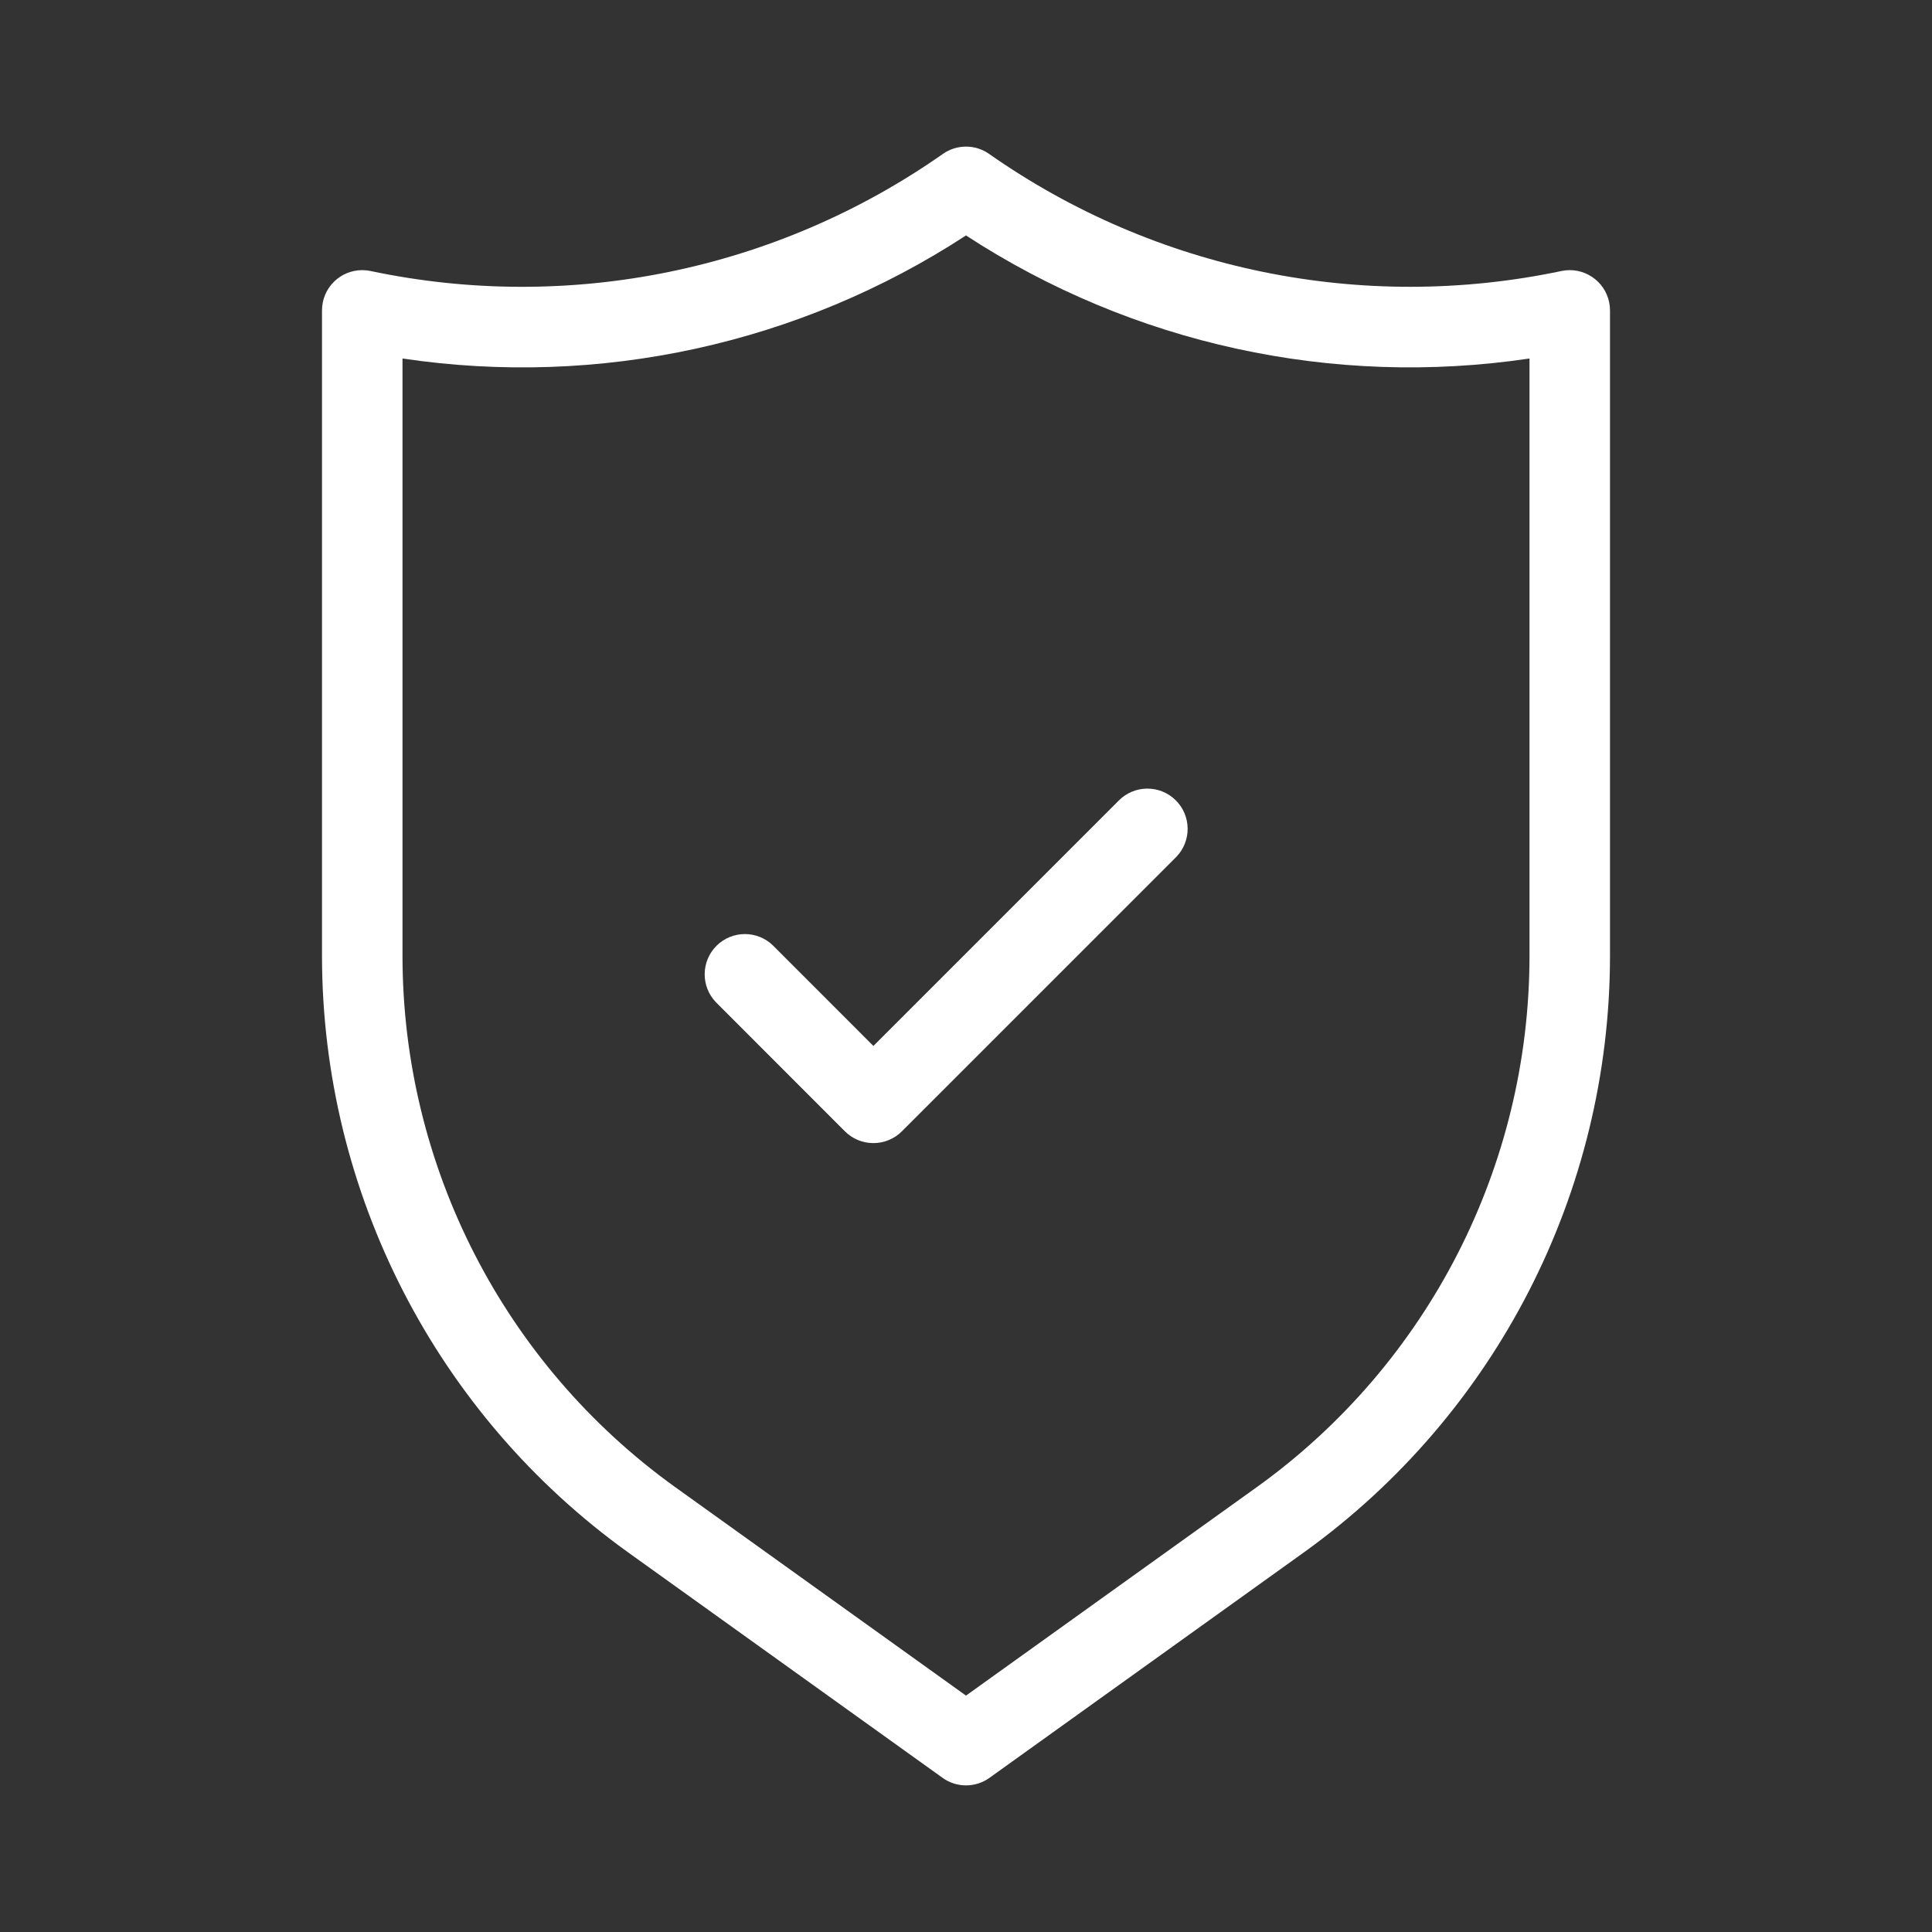
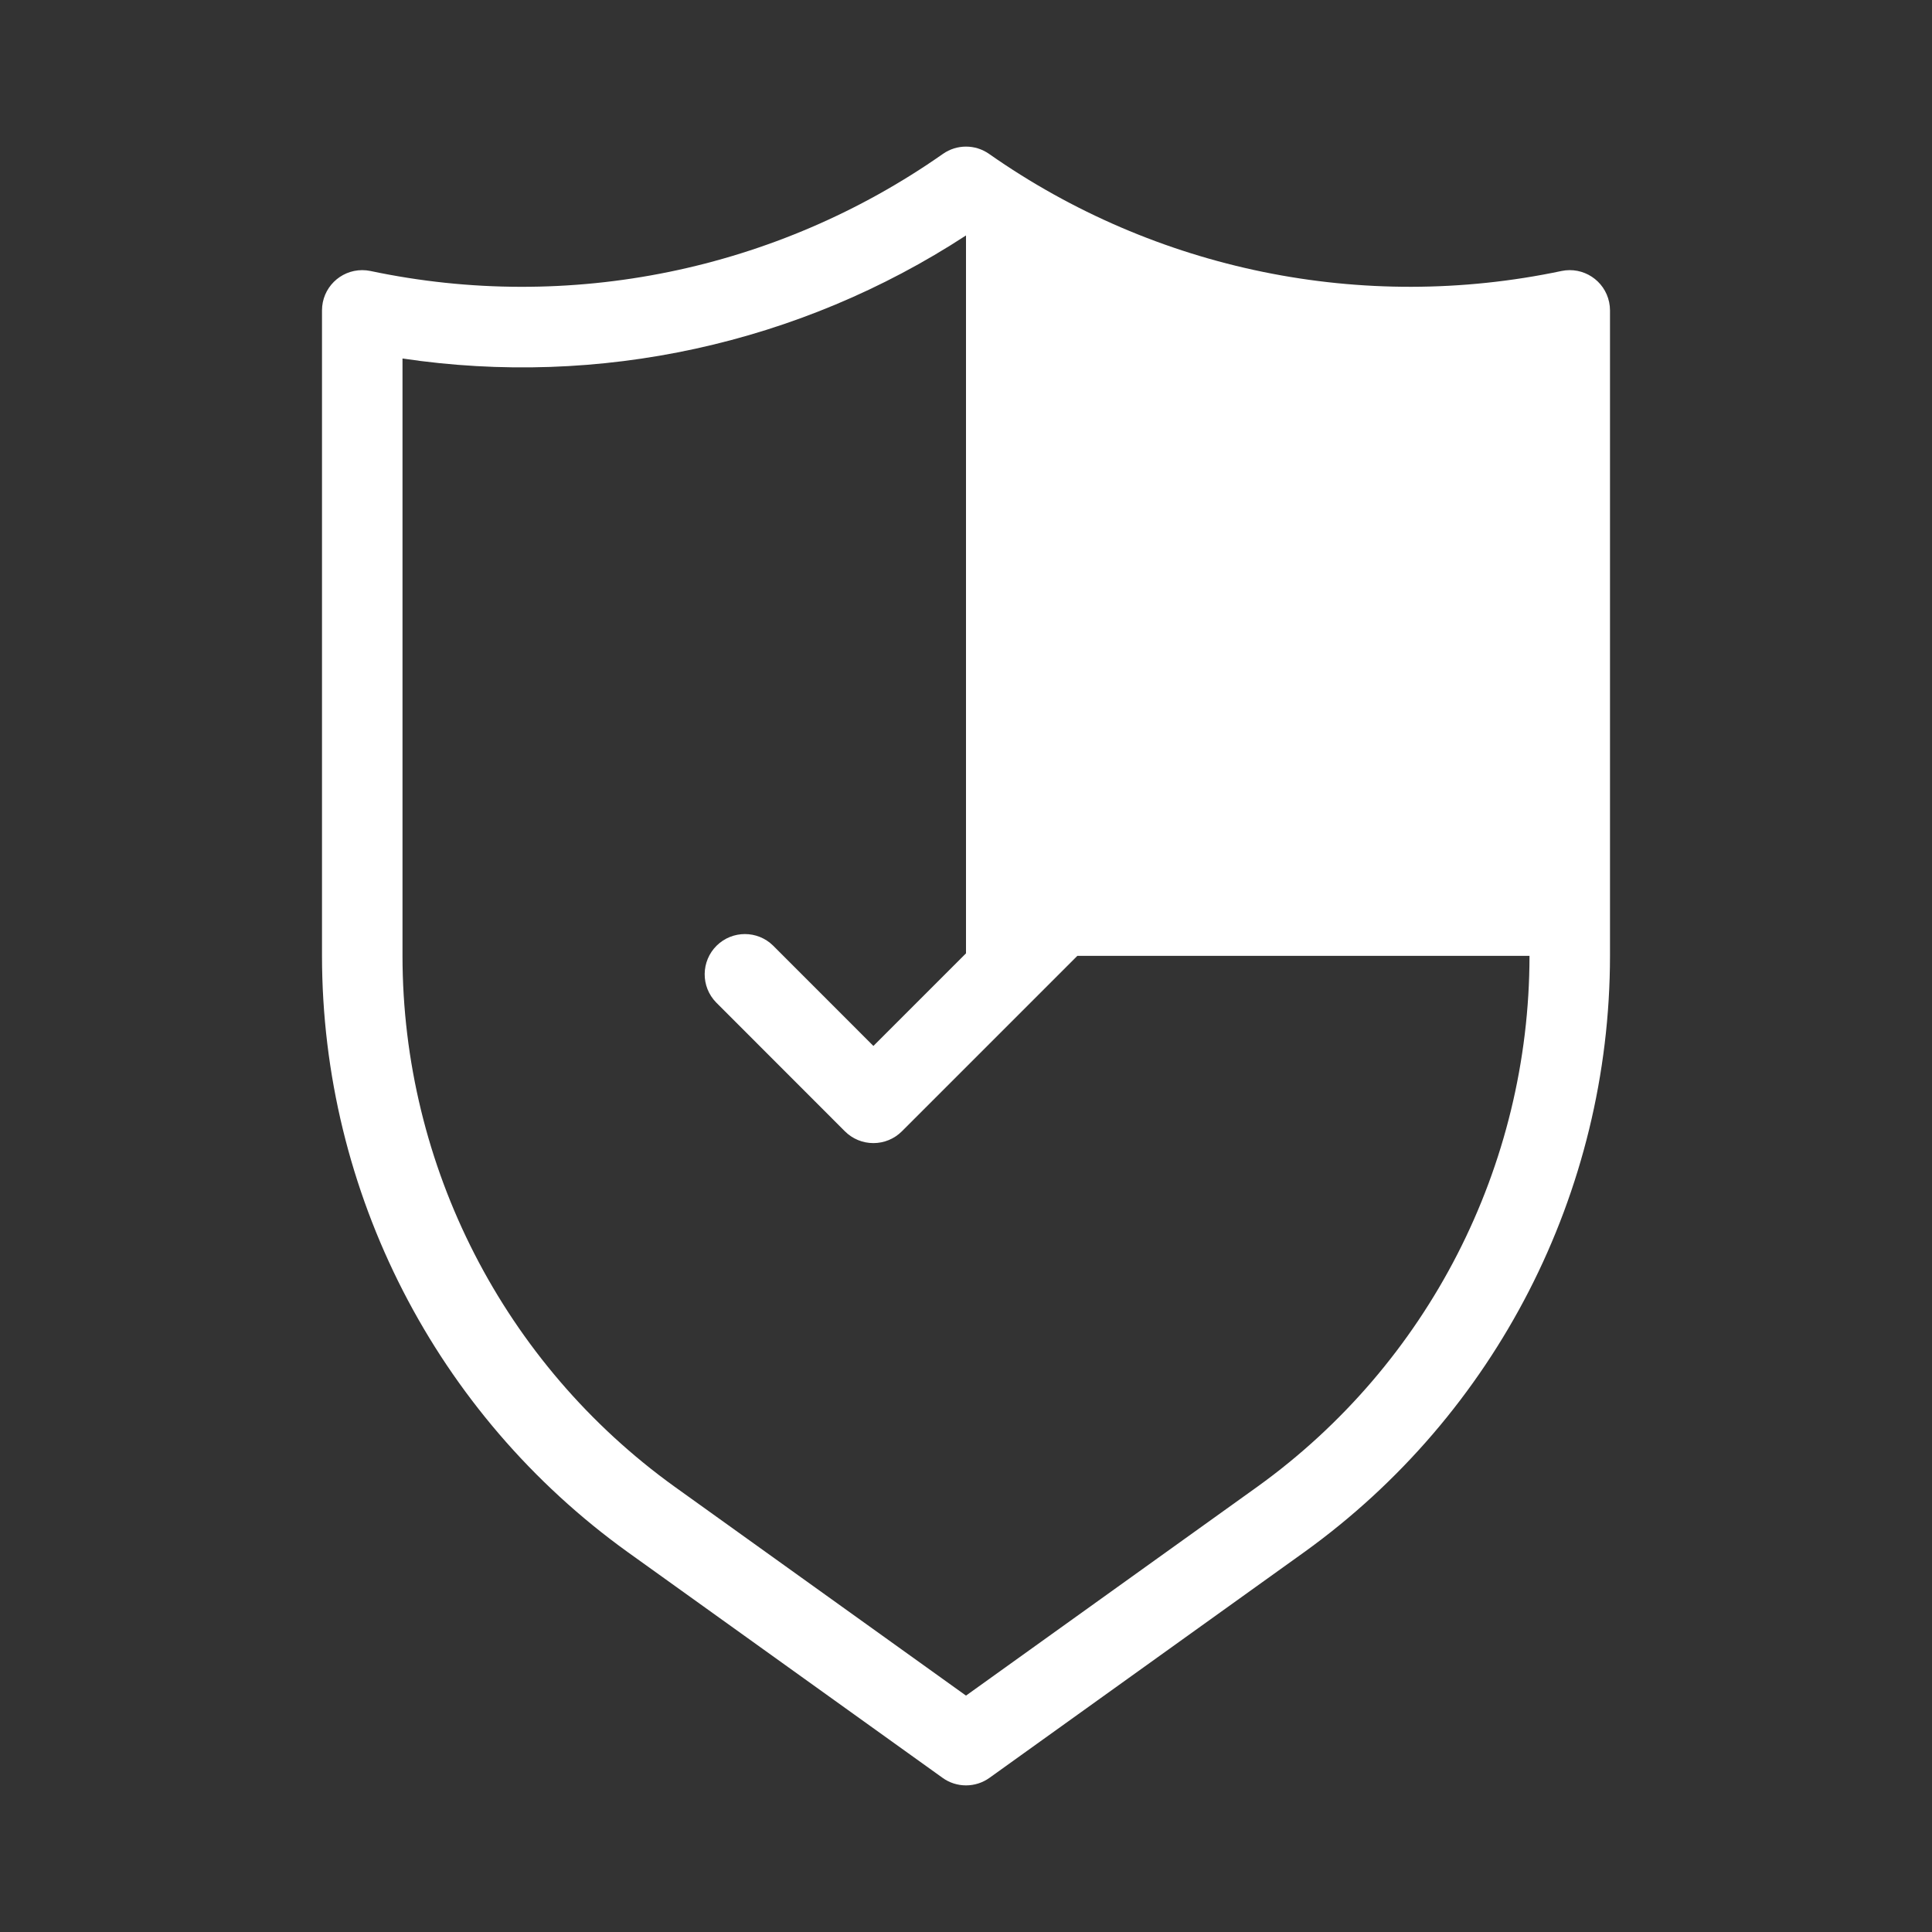
<svg xmlns="http://www.w3.org/2000/svg" width="45" height="45" viewBox="0 0 45 45" fill="none">
  <rect x="0" y="0" width="45" height="45" fill="#333333" stroke="none" />
-   <path d="M26.056 18.649L20.343 24.362L18.006 22.024C17.642 21.667 17.059 21.667 16.694 22.024C16.325 22.387 16.319 22.98 16.681 23.35L19.68 26.351C19.856 26.527 20.094 26.625 20.343 26.625C20.592 26.625 20.83 26.527 21.006 26.351L27.395 19.962C27.757 19.592 27.751 18.998 27.381 18.636C27.012 18.274 26.418 18.28 26.056 18.649ZM37.48 7.038C37.374 6.531 36.877 6.206 36.37 6.312C31.74 7.289 26.913 6.302 23.038 3.585C22.715 3.358 22.285 3.358 21.962 3.585C18.087 6.302 13.26 7.29 8.63 6.312C8.567 6.299 8.503 6.292 8.438 6.292C7.92 6.292 7.5 6.711 7.5 7.229V22.264C7.503 27.769 10.153 32.938 14.623 36.153L21.954 41.409C22.113 41.524 22.304 41.585 22.5 41.585C22.696 41.585 22.887 41.524 23.046 41.41L30.377 36.153C34.846 32.938 37.497 27.769 37.5 22.264V7.229C37.5 7.165 37.493 7.101 37.48 7.038ZM35.625 22.264C35.623 27.165 33.264 31.766 29.286 34.629L22.5 39.494L15.714 34.629C11.736 31.766 9.377 27.165 9.375 22.264V8.35C13.953 9.034 18.623 8.014 22.5 5.484C26.377 8.013 31.047 9.033 35.625 8.35V22.264Z" fill="white" />
+   <path d="M26.056 18.649L20.343 24.362L18.006 22.024C17.642 21.667 17.059 21.667 16.694 22.024C16.325 22.387 16.319 22.98 16.681 23.35L19.68 26.351C19.856 26.527 20.094 26.625 20.343 26.625C20.592 26.625 20.83 26.527 21.006 26.351L27.395 19.962C27.757 19.592 27.751 18.998 27.381 18.636C27.012 18.274 26.418 18.28 26.056 18.649ZM37.48 7.038C37.374 6.531 36.877 6.206 36.37 6.312C31.74 7.289 26.913 6.302 23.038 3.585C22.715 3.358 22.285 3.358 21.962 3.585C18.087 6.302 13.26 7.29 8.63 6.312C8.567 6.299 8.503 6.292 8.438 6.292C7.92 6.292 7.5 6.711 7.5 7.229V22.264C7.503 27.769 10.153 32.938 14.623 36.153L21.954 41.409C22.113 41.524 22.304 41.585 22.5 41.585C22.696 41.585 22.887 41.524 23.046 41.41L30.377 36.153C34.846 32.938 37.497 27.769 37.5 22.264V7.229C37.5 7.165 37.493 7.101 37.48 7.038ZM35.625 22.264C35.623 27.165 33.264 31.766 29.286 34.629L22.5 39.494L15.714 34.629C11.736 31.766 9.377 27.165 9.375 22.264V8.35C13.953 9.034 18.623 8.014 22.5 5.484V22.264Z" fill="white" />
</svg>